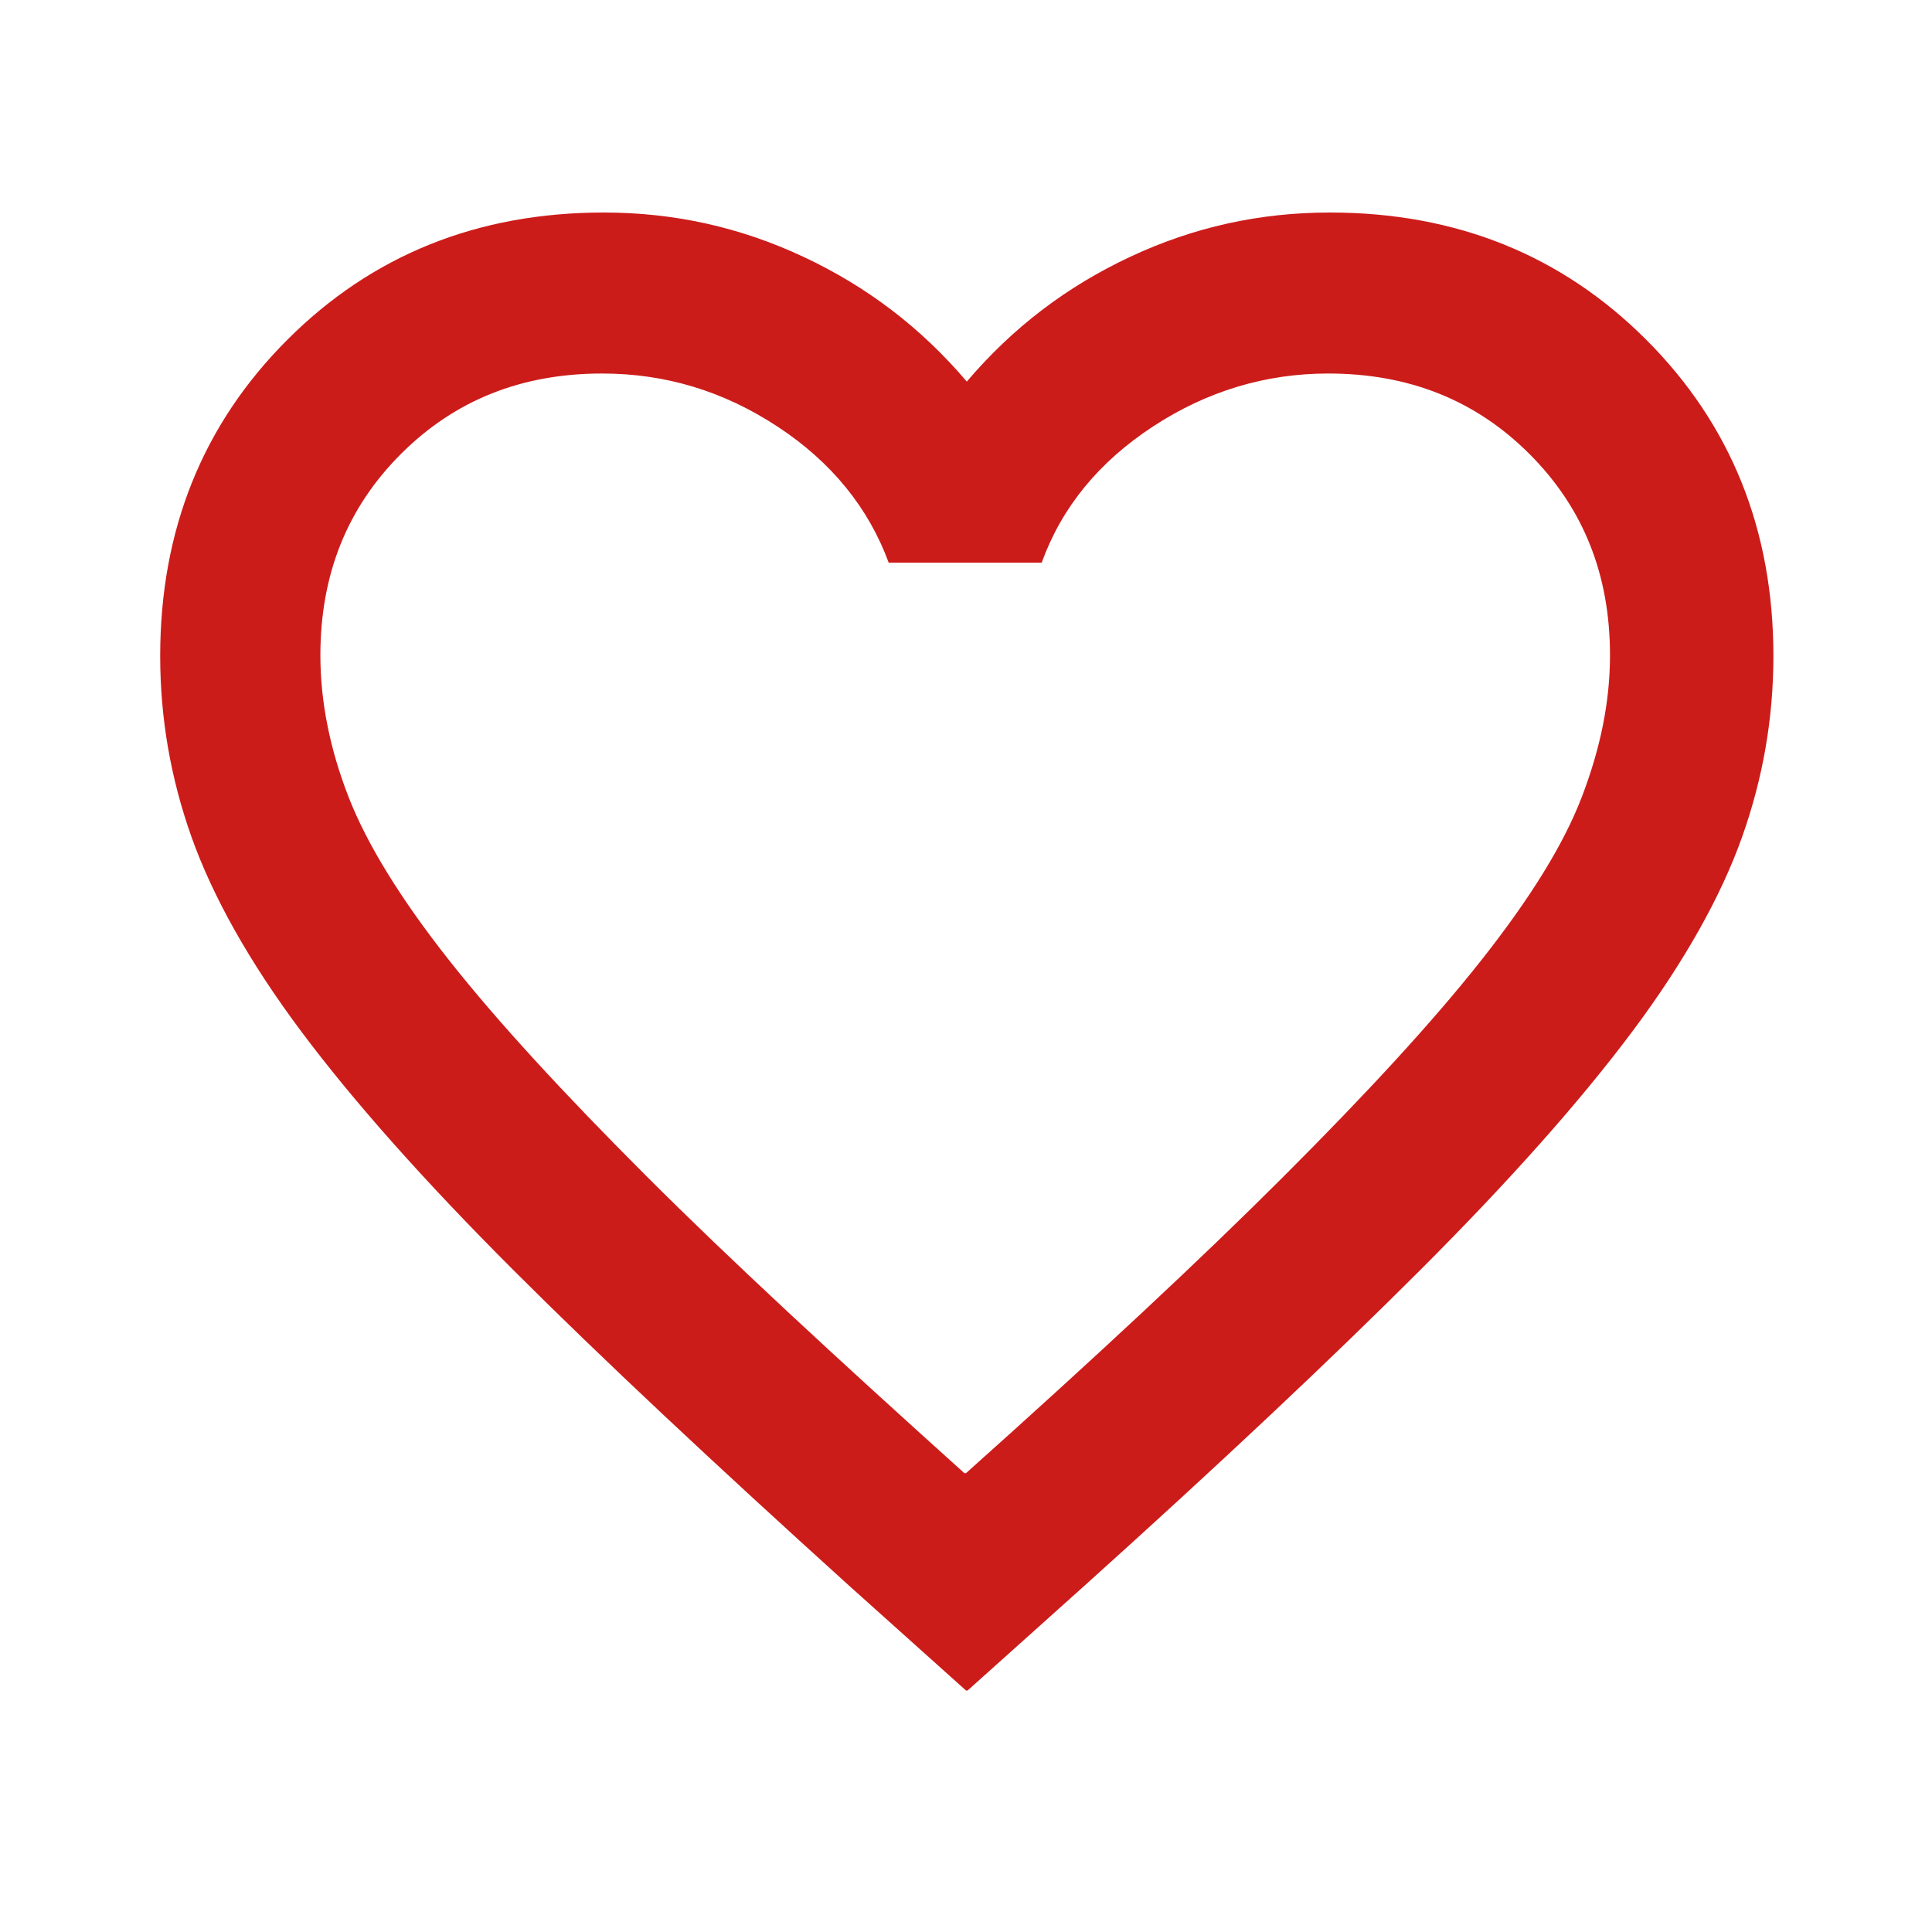
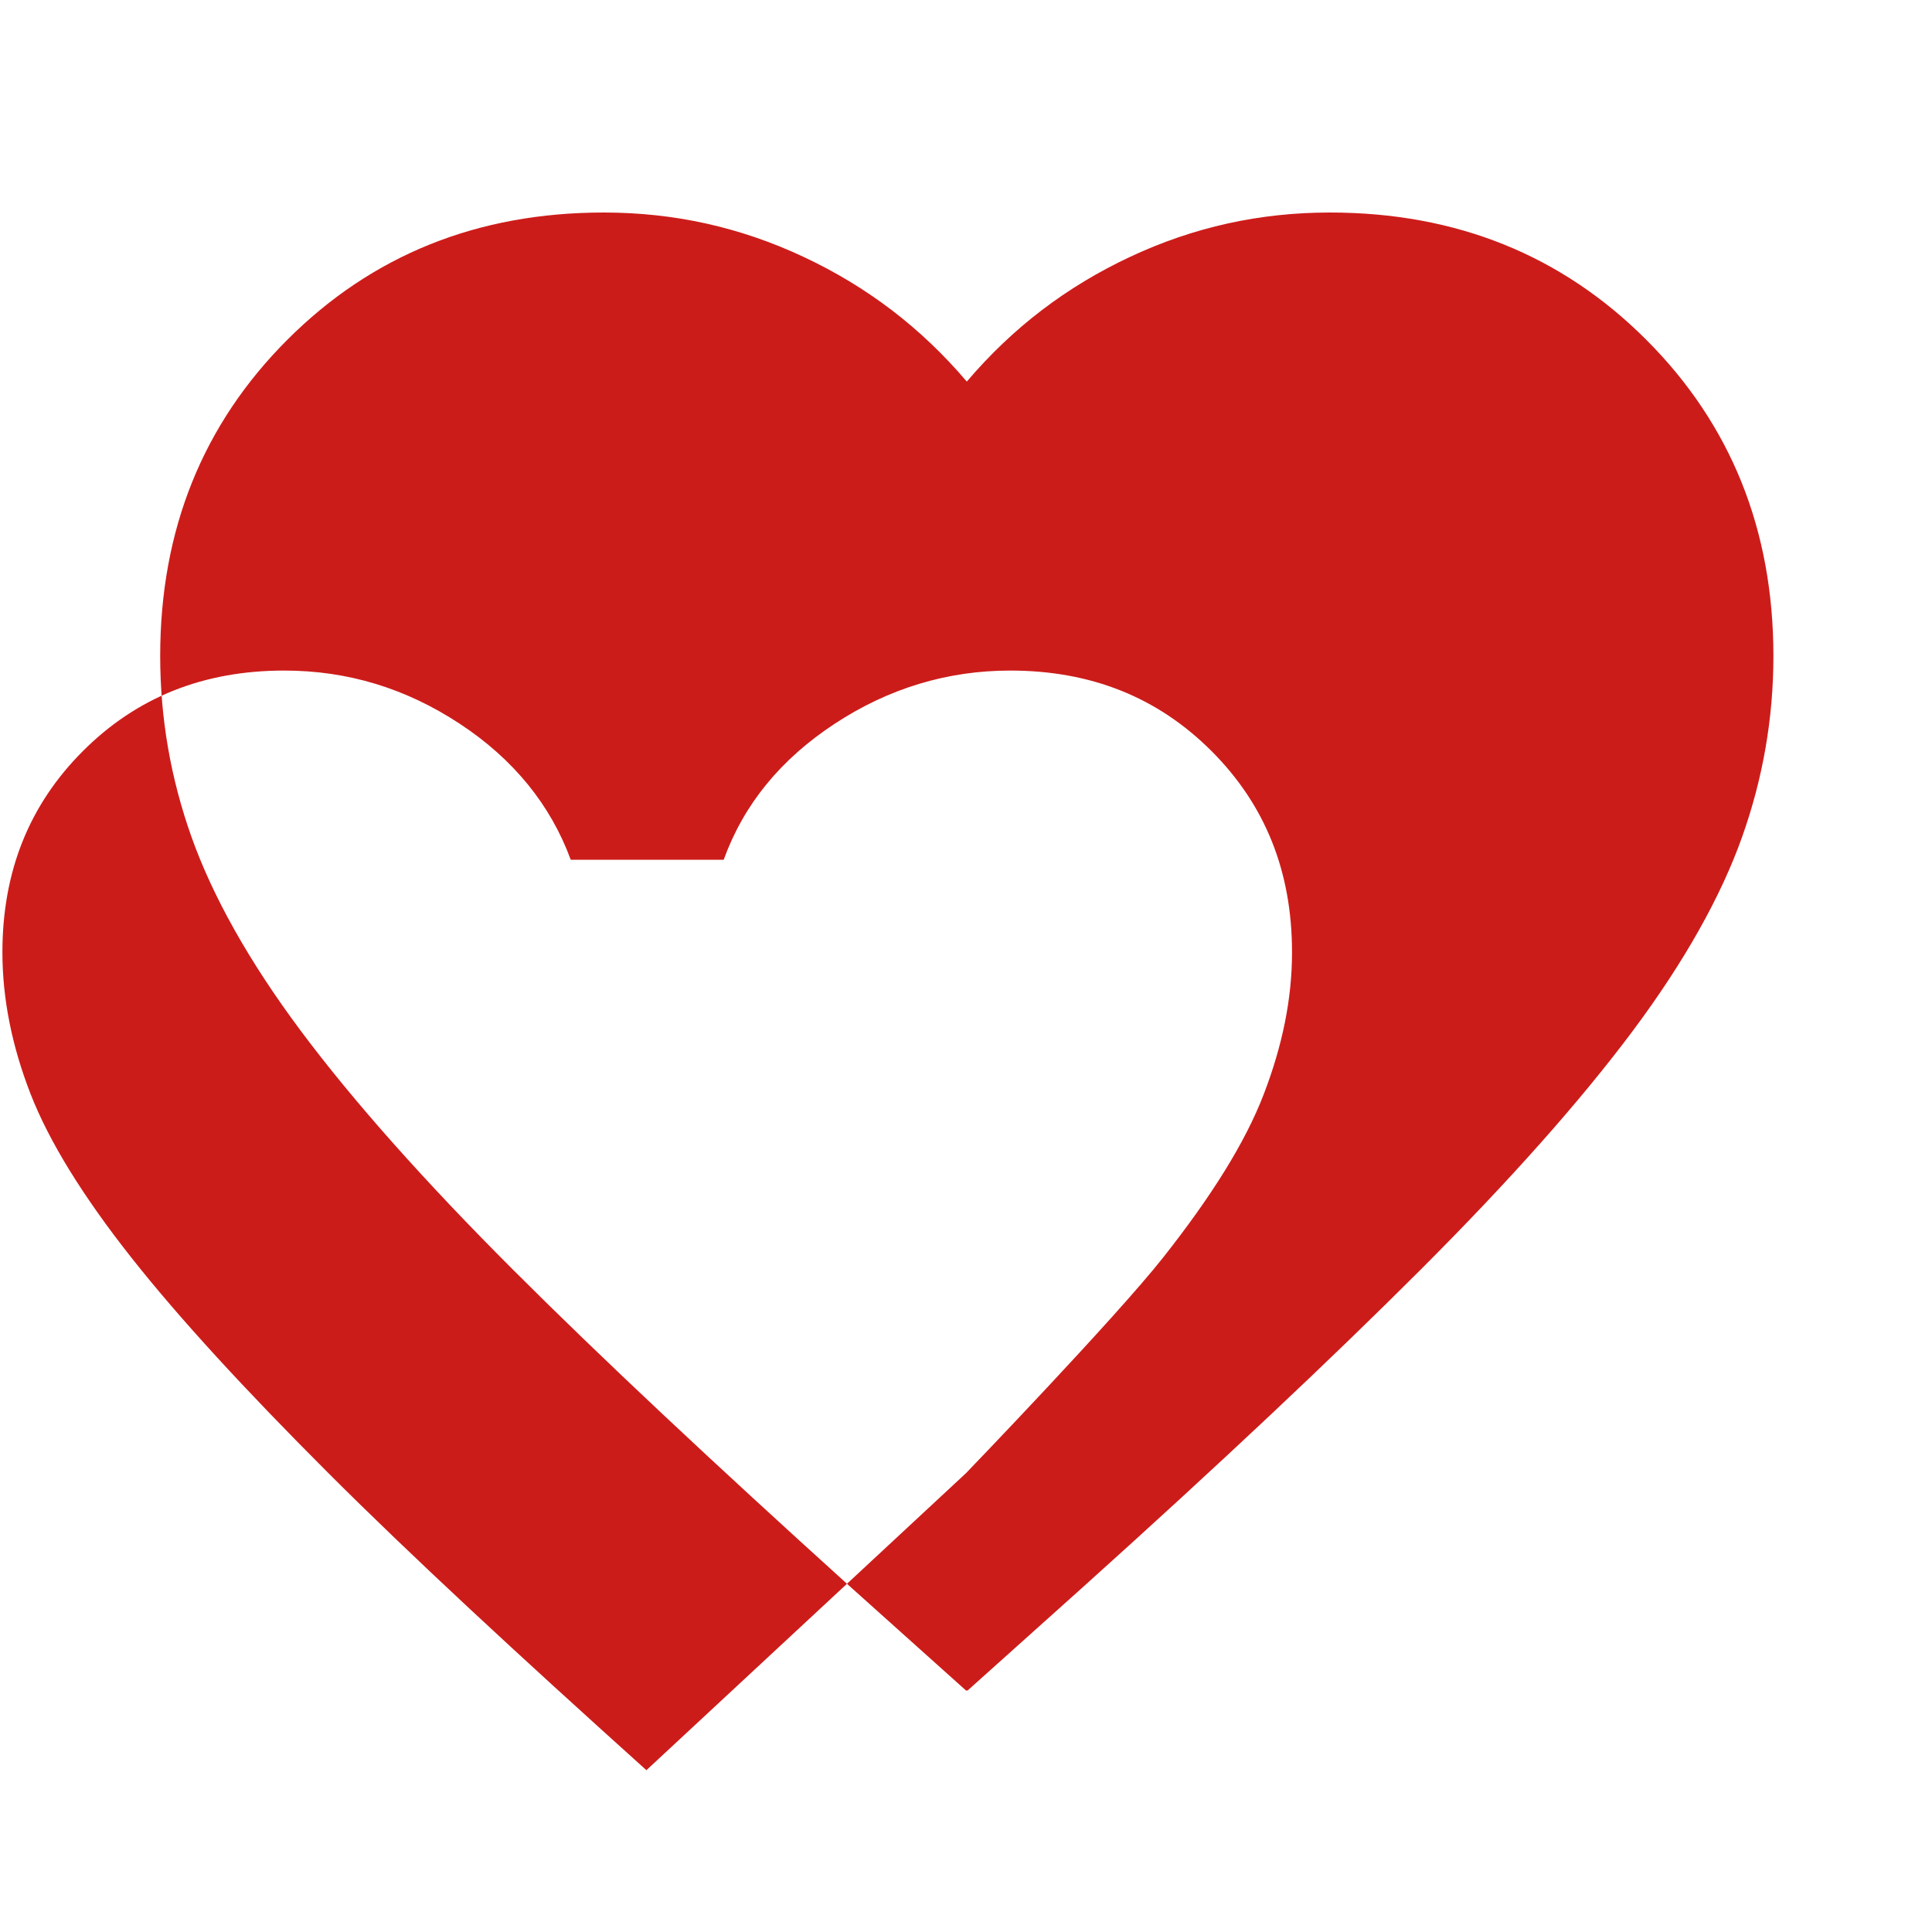
<svg xmlns="http://www.w3.org/2000/svg" id="Layer_1" version="1.1" viewBox="0 0 24 24">
  <defs>
    <style>
      .st0 {
        fill: #cc1c1a;
      }
    </style>
  </defs>
-   <path class="st0" d="M12,21l-1.45-1.3c-1.68-1.52-3.08-2.83-4.18-3.93s-1.98-2.09-2.63-2.96-1.1-1.68-1.36-2.41-.39-1.48-.39-2.25c0-1.57.53-2.88,1.58-3.93s2.36-1.58,3.93-1.58c.87,0,1.69.18,2.48.55s1.46.88,2.03,1.55c.57-.67,1.24-1.18,2.03-1.55s1.61-.55,2.48-.55c1.57,0,2.88.53,3.93,1.58s1.58,2.36,1.58,3.93c0,.77-.13,1.52-.39,2.25s-.71,1.54-1.36,2.41-1.53,1.86-2.63,2.96-2.49,2.41-4.18,3.93l-1.45,1.3ZM12,18.3c1.6-1.43,2.92-2.66,3.95-3.69s1.85-1.92,2.45-2.68c.6-.76,1.02-1.43,1.25-2.03s.35-1.18.35-1.76c0-1-.33-1.83-1-2.5s-1.5-1-2.5-1c-.78,0-1.51.22-2.18.66s-1.13,1-1.38,1.69h-1.9c-.25-.68-.71-1.25-1.38-1.69s-1.39-.66-2.18-.66c-1,0-1.83.33-2.5,1s-1,1.5-1,2.5c0,.58.12,1.17.35,1.76s.65,1.27,1.25,2.03c.6.76,1.42,1.65,2.45,2.68s2.35,2.25,3.95,3.69Z" />
+   <path class="st0" d="M12,21l-1.45-1.3c-1.68-1.52-3.08-2.83-4.18-3.93s-1.98-2.09-2.63-2.96-1.1-1.68-1.36-2.41-.39-1.48-.39-2.25c0-1.57.53-2.88,1.58-3.93s2.36-1.58,3.93-1.58c.87,0,1.69.18,2.48.55s1.46.88,2.03,1.55c.57-.67,1.24-1.18,2.03-1.55s1.61-.55,2.48-.55c1.57,0,2.88.53,3.93,1.58s1.58,2.36,1.58,3.93c0,.77-.13,1.52-.39,2.25s-.71,1.54-1.36,2.41-1.53,1.86-2.63,2.96-2.49,2.41-4.18,3.93l-1.45,1.3ZM12,18.3s1.85-1.92,2.45-2.68c.6-.76,1.02-1.43,1.25-2.03s.35-1.18.35-1.76c0-1-.33-1.83-1-2.5s-1.5-1-2.5-1c-.78,0-1.51.22-2.18.66s-1.13,1-1.38,1.69h-1.9c-.25-.68-.71-1.25-1.38-1.69s-1.39-.66-2.18-.66c-1,0-1.83.33-2.5,1s-1,1.5-1,2.5c0,.58.12,1.17.35,1.76s.65,1.27,1.25,2.03c.6.76,1.42,1.65,2.45,2.68s2.35,2.25,3.95,3.69Z" />
</svg>